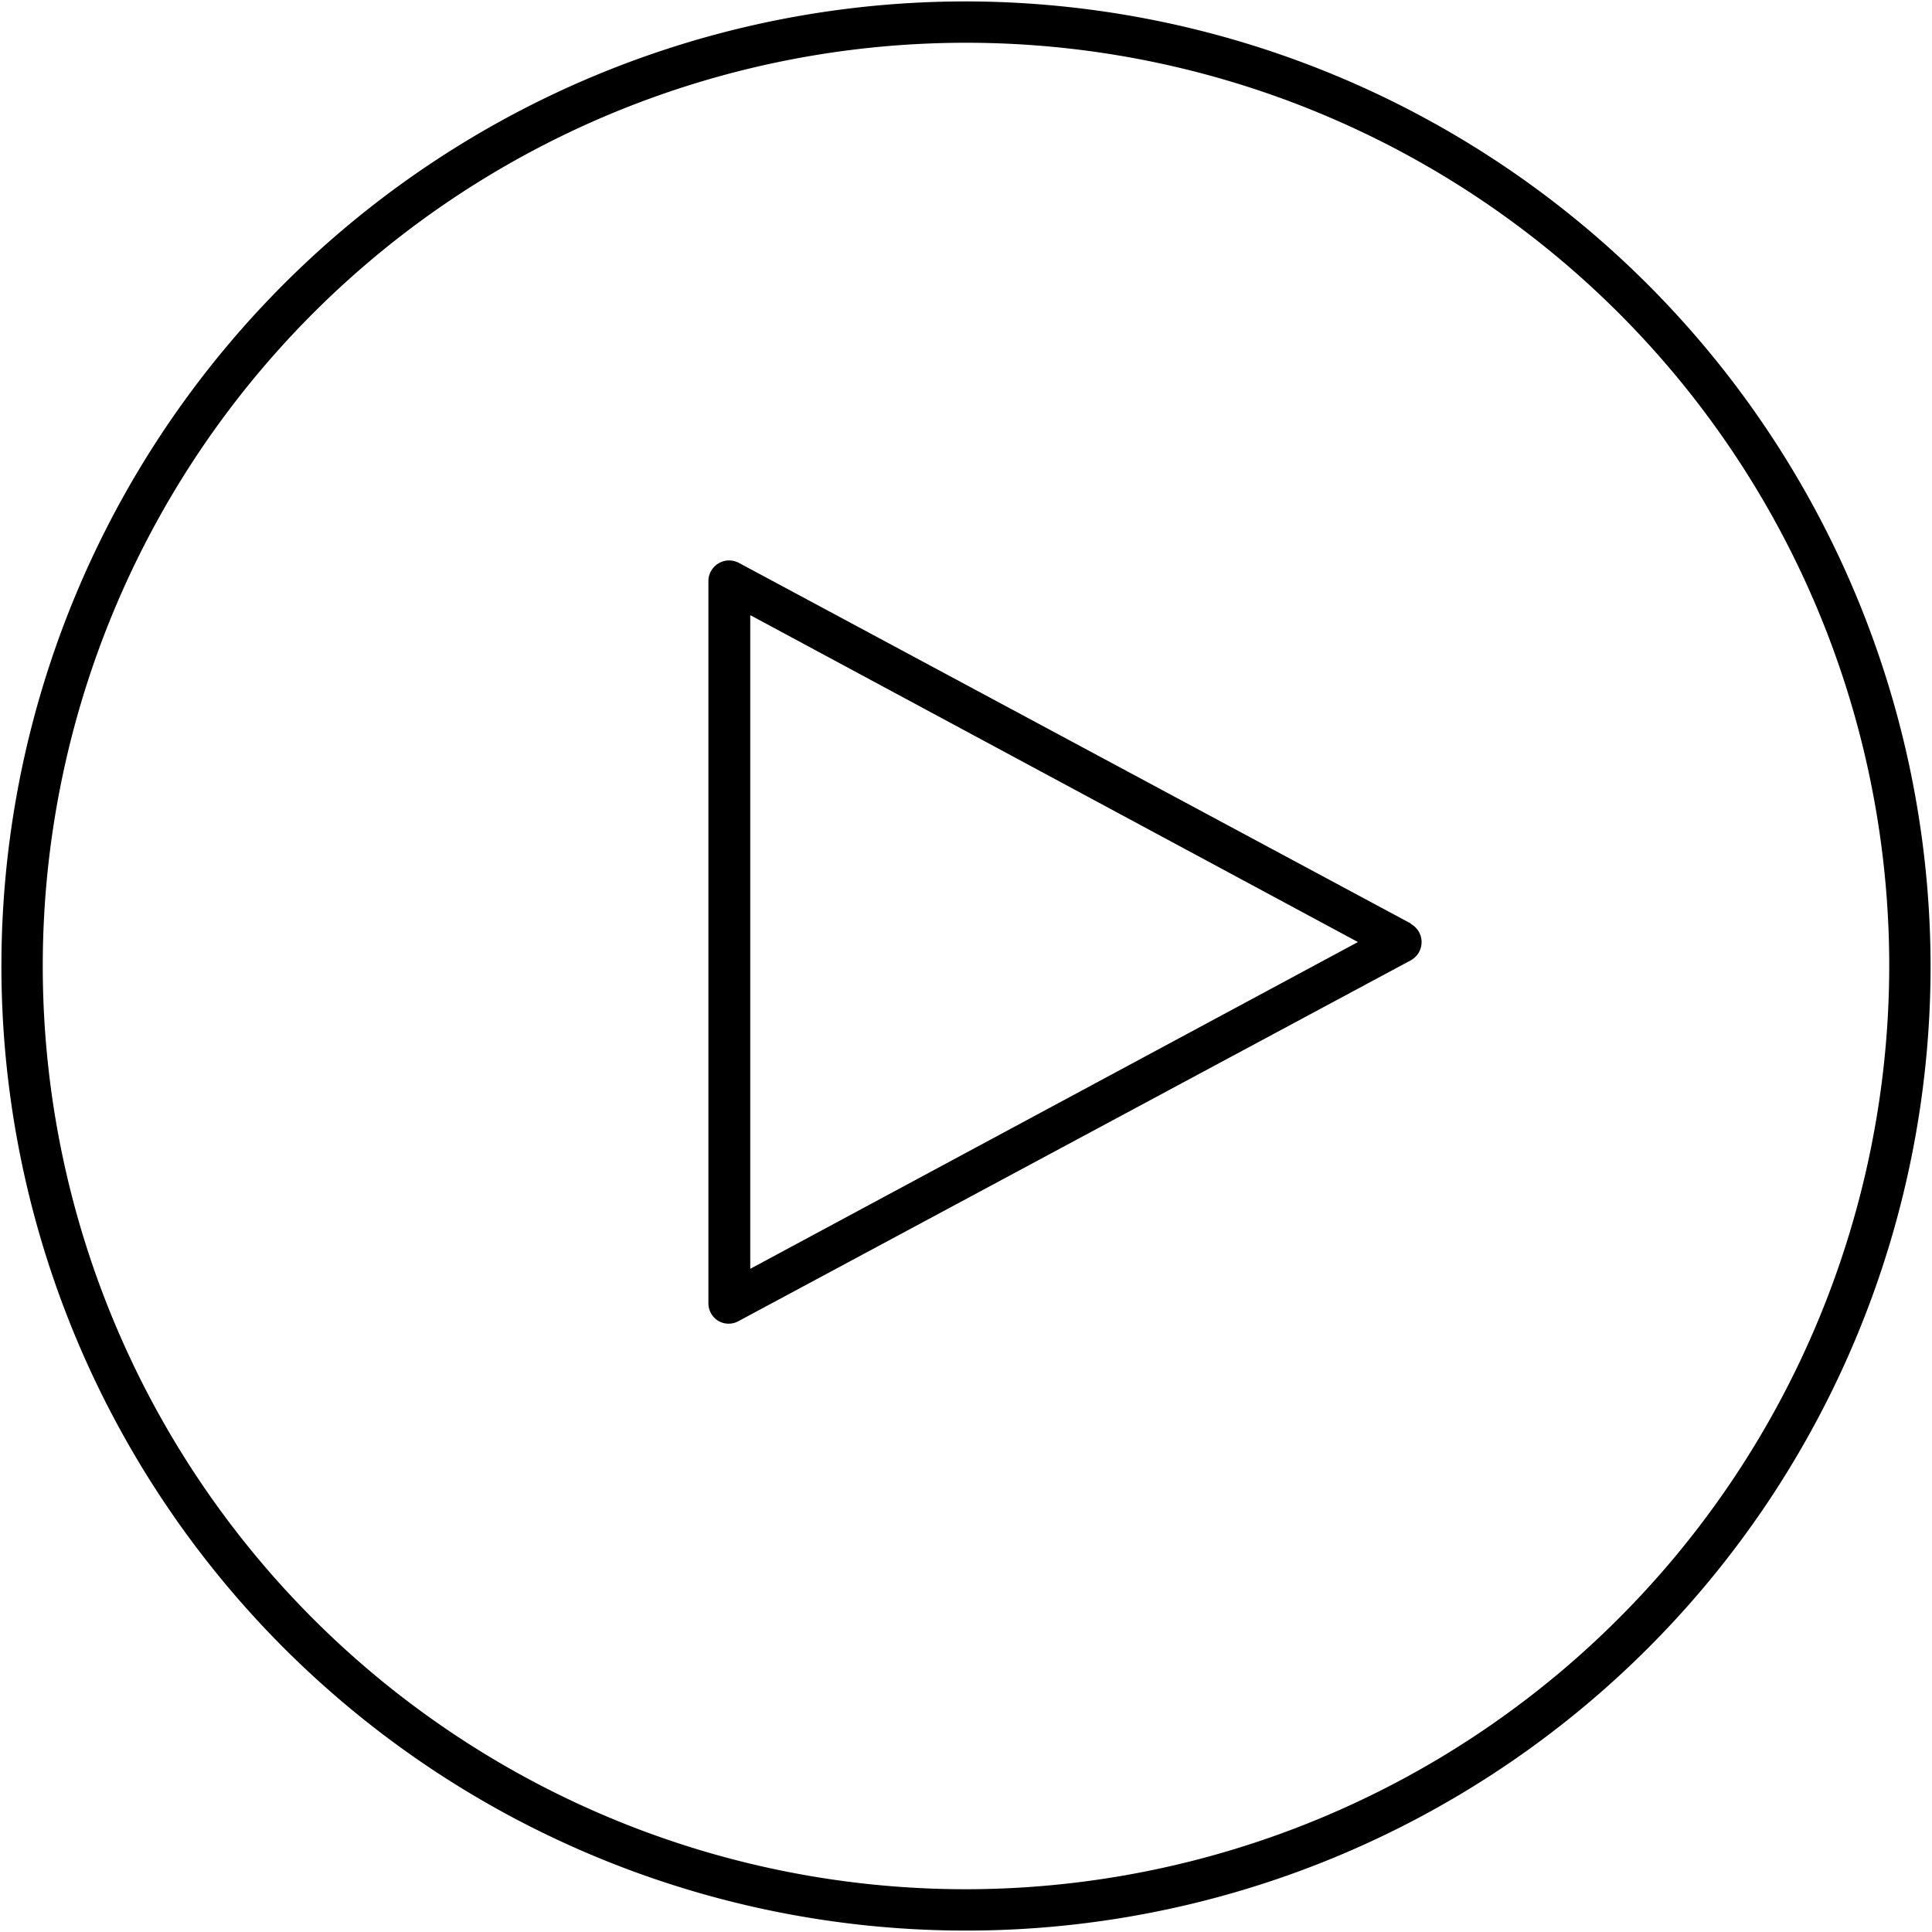
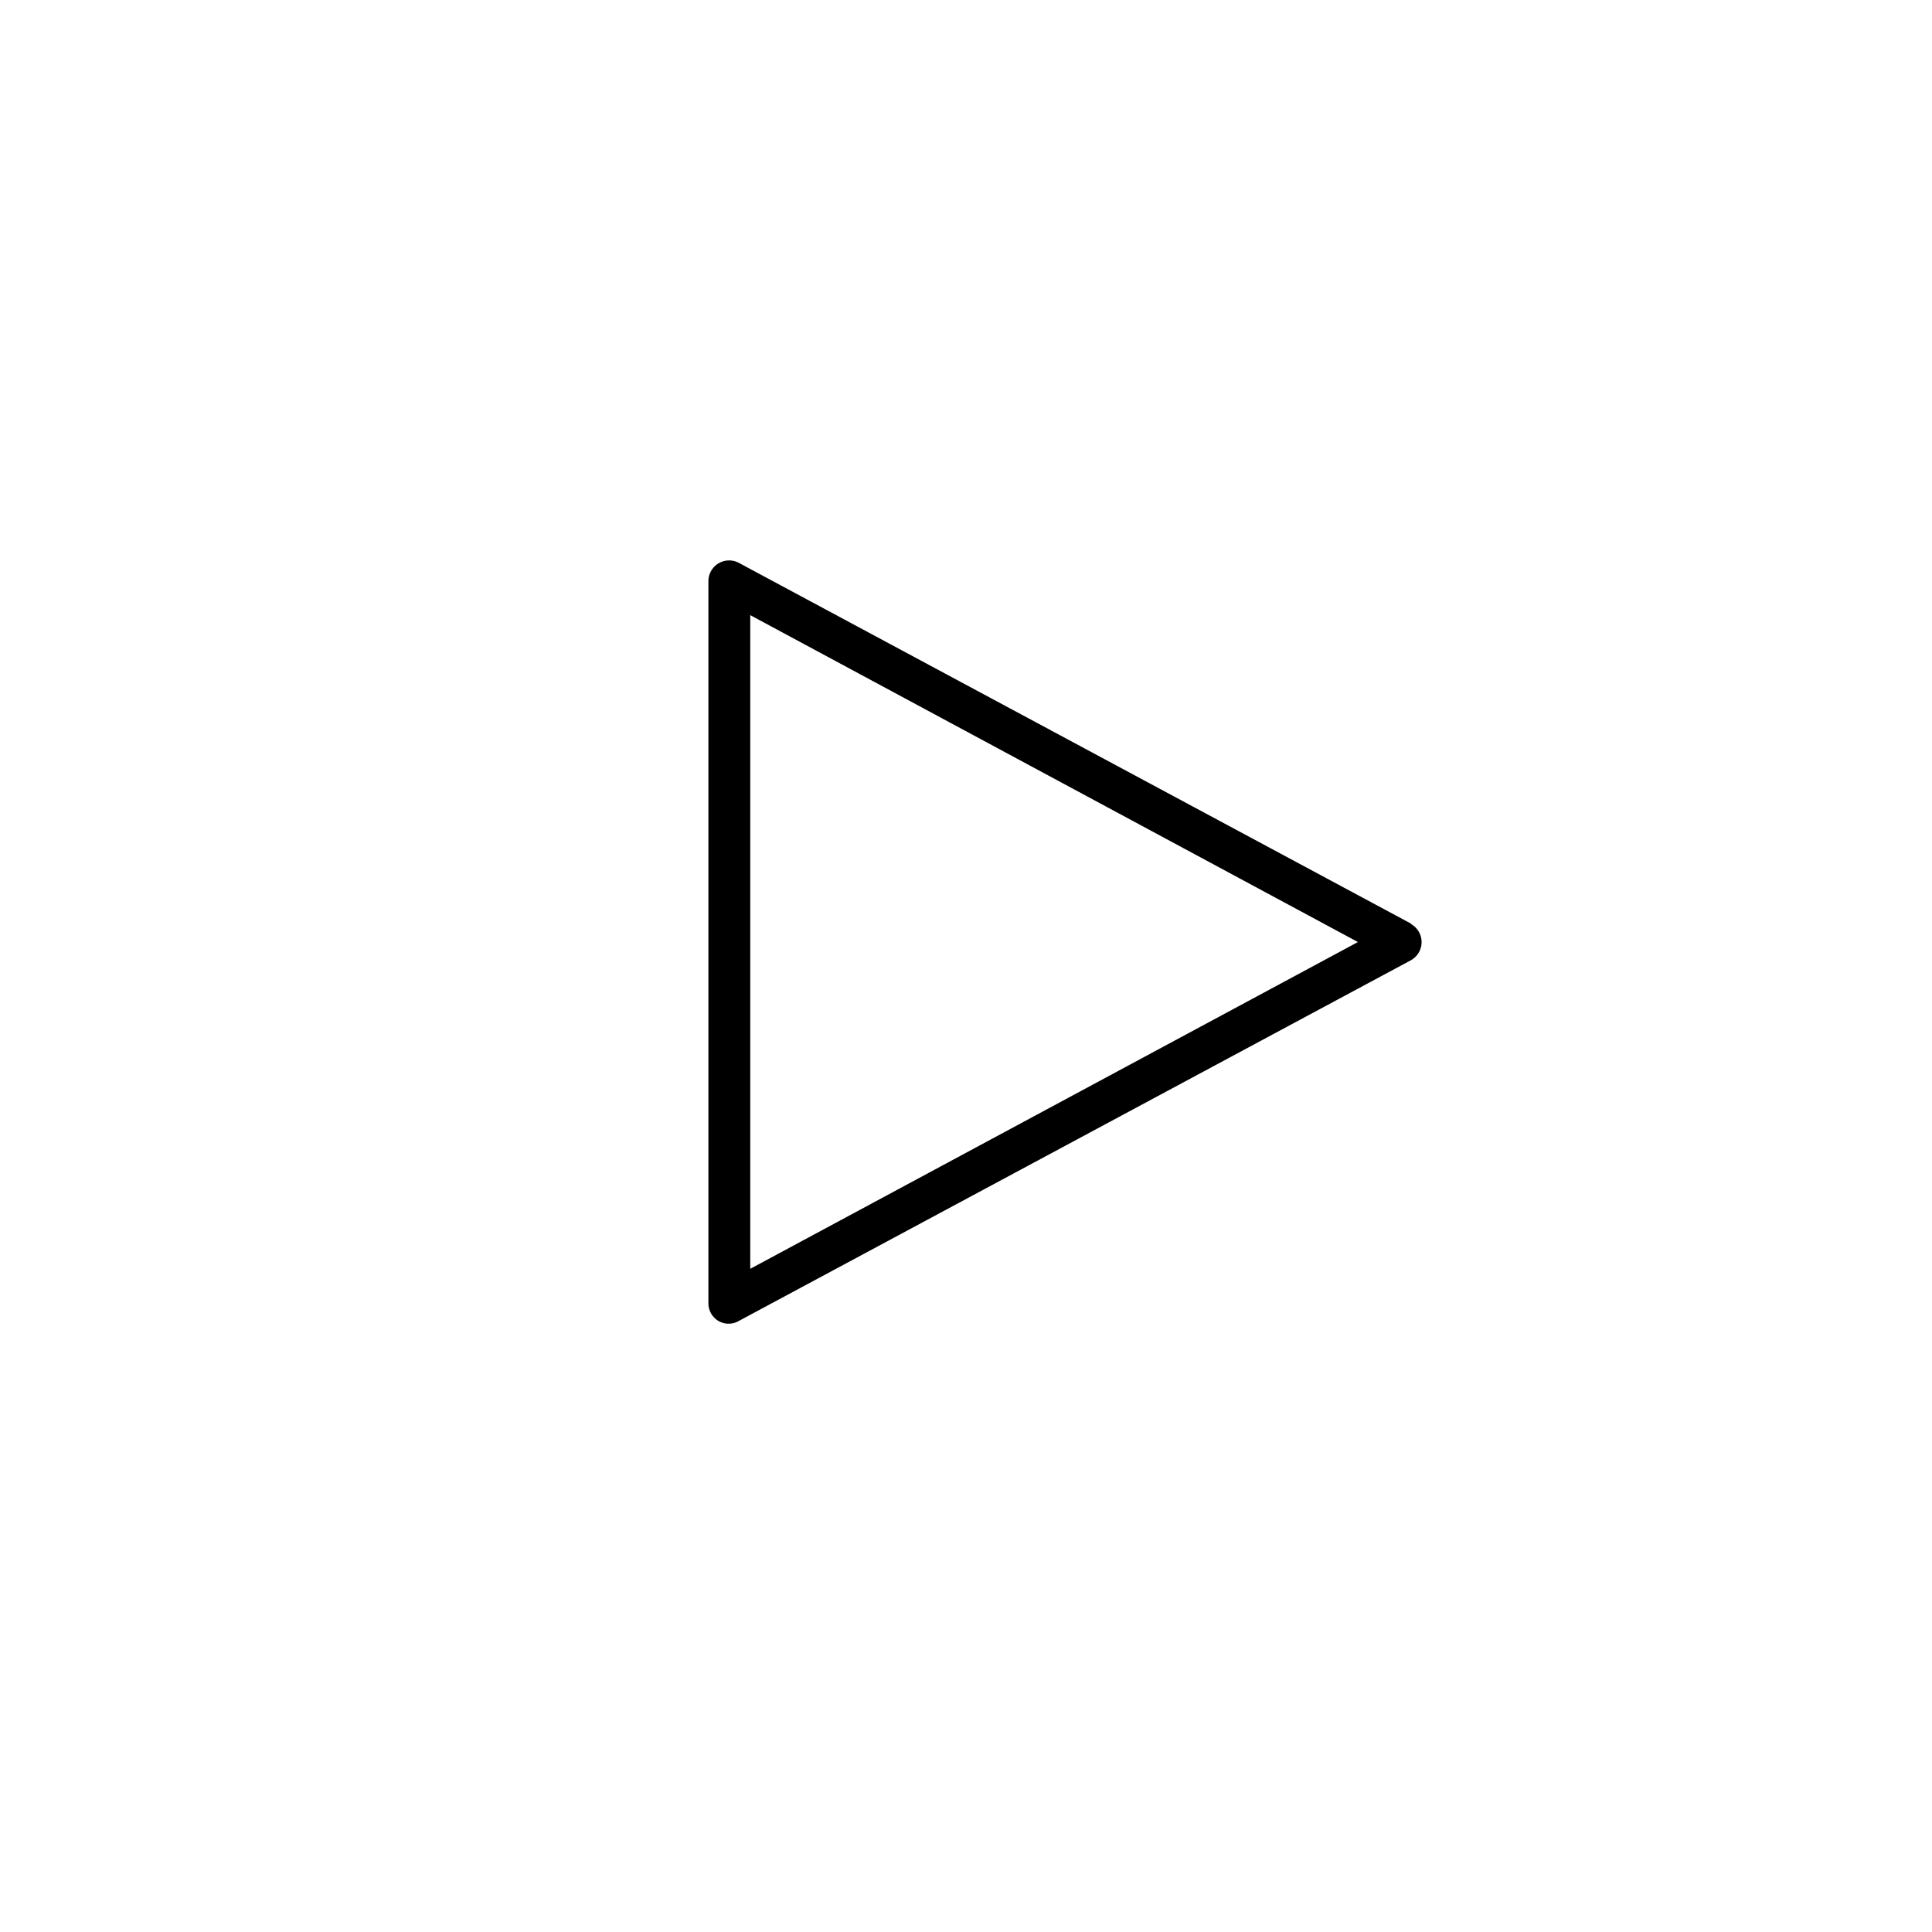
<svg xmlns="http://www.w3.org/2000/svg" viewBox="0 0 150 150">
-   <path d="M75,.11A74.89,74.89,0,1,0,149.89,75,75,75,0,0,0,75,.11Zm0,146.57A71.68,71.68,0,1,1,146.68,75,71.75,71.75,0,0,1,75,146.68Z" />
  <path d="M109.57,71.72l-52.17-28A1.61,1.61,0,0,0,55,45.08v56.11a1.6,1.6,0,0,0,.78,1.37,1.59,1.59,0,0,0,1.58,0l52.17-28a1.61,1.61,0,0,0,0-2.83ZM58.25,98.51V47.76l47.18,25.38Z" />
</svg>